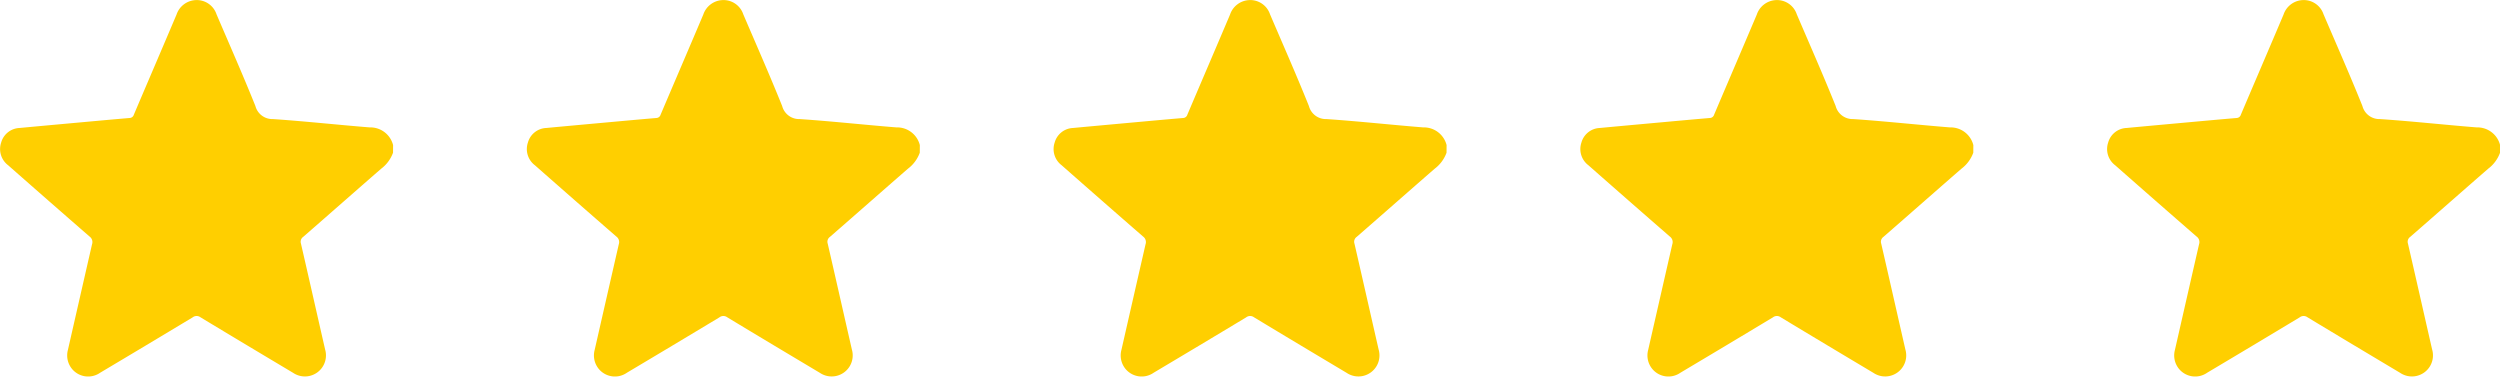
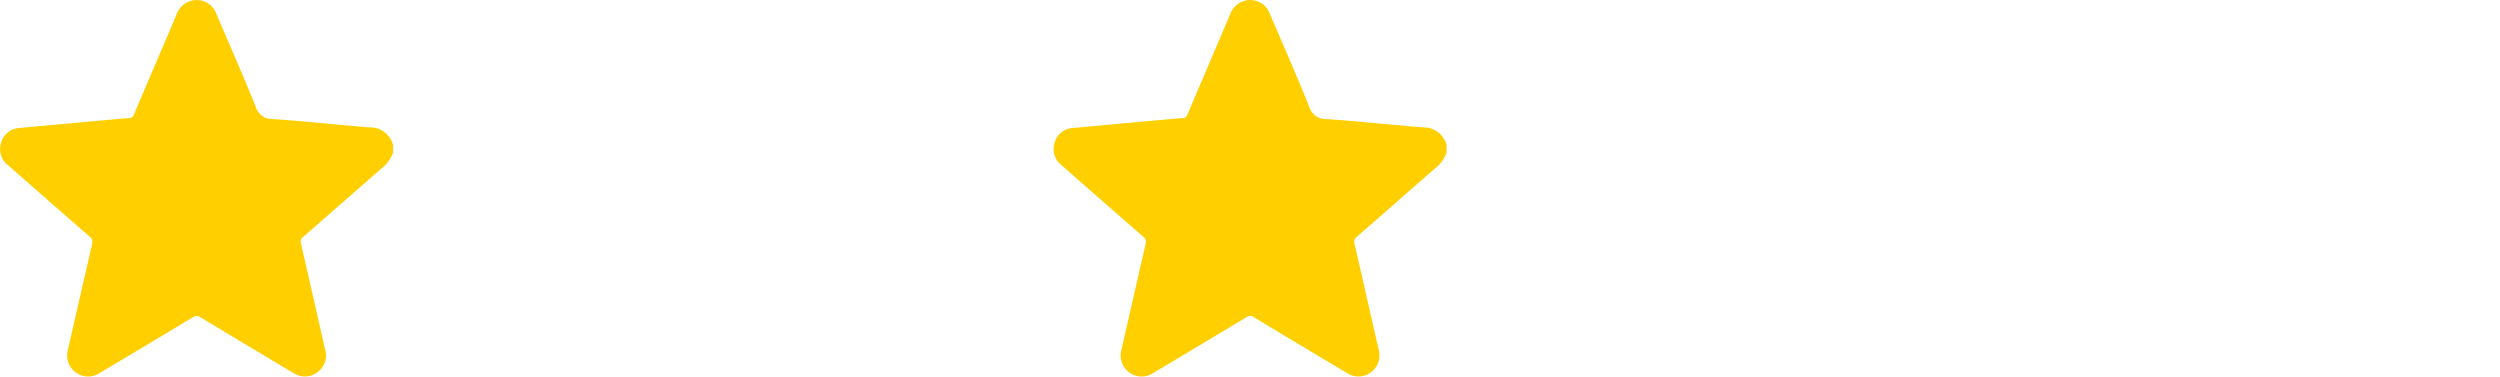
<svg xmlns="http://www.w3.org/2000/svg" width="161.366" height="24.307" viewBox="0 0 161.366 24.307">
  <g id="Group_1966" data-name="Group 1966" transform="translate(-229 -10089.463)">
    <g id="Group_1961" data-name="Group 1961" transform="translate(-199.131 9949.248)">
      <path id="Path_7504" data-name="Path 7504" d="M453.5,150.071a2.254,2.254,0,0,1-.763,1.032c-1.682,1.462-3.353,2.937-5.034,4.4a.386.386,0,0,0-.146.439c.524,2.273,1.037,4.549,1.557,6.823a1.359,1.359,0,0,1-2.062,1.516c-2-1.194-3.994-2.384-5.983-3.588a.418.418,0,0,0-.506.009q-2.978,1.793-5.965,3.57a1.352,1.352,0,0,1-1.842-.274,1.367,1.367,0,0,1-.242-1.194q.777-3.412,1.558-6.822a.44.44,0,0,0-.16-.5q-2.635-2.291-5.255-4.6a1.31,1.31,0,0,1-.451-1.466,1.283,1.283,0,0,1,1.183-.94c1.4-.132,2.793-.257,4.19-.385.97-.088,1.939-.177,2.909-.259a.3.3,0,0,0,.284-.218c.915-2.154,1.84-4.3,2.754-6.459a1.373,1.373,0,0,1,1.2-.932,1.346,1.346,0,0,1,1.381.916c.843,1.97,1.71,3.93,2.509,5.918a1.133,1.133,0,0,0,1.135.844c2.082.141,4.158.37,6.239.537a1.515,1.515,0,0,1,1.513,1.141Z" fill="#ffcf00" />
    </g>
    <g id="Group_1962" data-name="Group 1962" transform="translate(-165.131 9949.248)">
-       <path id="Path_7504-2" data-name="Path 7504" d="M453.5,150.071a2.254,2.254,0,0,1-.763,1.032c-1.682,1.462-3.353,2.937-5.034,4.4a.386.386,0,0,0-.146.439c.524,2.273,1.037,4.549,1.557,6.823a1.359,1.359,0,0,1-2.062,1.516c-2-1.194-3.994-2.384-5.983-3.588a.418.418,0,0,0-.506.009q-2.978,1.793-5.965,3.57a1.352,1.352,0,0,1-1.842-.274,1.367,1.367,0,0,1-.242-1.194q.777-3.412,1.558-6.822a.44.44,0,0,0-.16-.5q-2.635-2.291-5.255-4.6a1.31,1.31,0,0,1-.451-1.466,1.283,1.283,0,0,1,1.183-.94c1.4-.132,2.793-.257,4.19-.385.97-.088,1.939-.177,2.909-.259a.3.3,0,0,0,.284-.218c.915-2.154,1.84-4.3,2.754-6.459a1.373,1.373,0,0,1,1.2-.932,1.346,1.346,0,0,1,1.381.916c.843,1.97,1.71,3.93,2.509,5.918a1.133,1.133,0,0,0,1.135.844c2.082.141,4.158.37,6.239.537a1.515,1.515,0,0,1,1.513,1.141Z" fill="#ffcf00" />
-     </g>
+       </g>
    <g id="Group_1963" data-name="Group 1963" transform="translate(-131.131 9949.248)">
      <path id="Path_7504-3" data-name="Path 7504" d="M453.5,150.071a2.254,2.254,0,0,1-.763,1.032c-1.682,1.462-3.353,2.937-5.034,4.4a.386.386,0,0,0-.146.439c.524,2.273,1.037,4.549,1.557,6.823a1.359,1.359,0,0,1-2.062,1.516c-2-1.194-3.994-2.384-5.983-3.588a.418.418,0,0,0-.506.009q-2.978,1.793-5.965,3.57a1.352,1.352,0,0,1-1.842-.274,1.367,1.367,0,0,1-.242-1.194q.777-3.412,1.558-6.822a.44.44,0,0,0-.16-.5q-2.635-2.291-5.255-4.6a1.31,1.31,0,0,1-.451-1.466,1.283,1.283,0,0,1,1.183-.94c1.4-.132,2.793-.257,4.19-.385.97-.088,1.939-.177,2.909-.259a.3.3,0,0,0,.284-.218c.915-2.154,1.84-4.3,2.754-6.459a1.373,1.373,0,0,1,1.2-.932,1.346,1.346,0,0,1,1.381.916c.843,1.97,1.71,3.93,2.509,5.918a1.133,1.133,0,0,0,1.135.844c2.082.141,4.158.37,6.239.537a1.515,1.515,0,0,1,1.513,1.141Z" fill="#ffcf00" />
    </g>
    <g id="Group_1964" data-name="Group 1964" transform="translate(-97.131 9949.248)">
-       <path id="Path_7504-4" data-name="Path 7504" d="M453.5,150.071a2.254,2.254,0,0,1-.763,1.032c-1.682,1.462-3.353,2.937-5.034,4.4a.386.386,0,0,0-.146.439c.524,2.273,1.037,4.549,1.557,6.823a1.359,1.359,0,0,1-2.062,1.516c-2-1.194-3.994-2.384-5.983-3.588a.418.418,0,0,0-.506.009q-2.978,1.793-5.965,3.57a1.352,1.352,0,0,1-1.842-.274,1.367,1.367,0,0,1-.242-1.194q.777-3.412,1.558-6.822a.44.44,0,0,0-.16-.5q-2.635-2.291-5.255-4.6a1.31,1.31,0,0,1-.451-1.466,1.283,1.283,0,0,1,1.183-.94c1.4-.132,2.793-.257,4.19-.385.97-.088,1.939-.177,2.909-.259a.3.3,0,0,0,.284-.218c.915-2.154,1.84-4.3,2.754-6.459a1.373,1.373,0,0,1,1.2-.932,1.346,1.346,0,0,1,1.381.916c.843,1.97,1.71,3.93,2.509,5.918a1.133,1.133,0,0,0,1.135.844c2.082.141,4.158.37,6.239.537a1.515,1.515,0,0,1,1.513,1.141Z" fill="#ffcf00" />
-     </g>
+       </g>
    <g id="Group_1965" data-name="Group 1965" transform="translate(-63.131 9949.248)">
-       <path id="Path_7504-5" data-name="Path 7504" d="M453.5,150.071a2.254,2.254,0,0,1-.763,1.032c-1.682,1.462-3.353,2.937-5.034,4.4a.386.386,0,0,0-.146.439c.524,2.273,1.037,4.549,1.557,6.823a1.359,1.359,0,0,1-2.062,1.516c-2-1.194-3.994-2.384-5.983-3.588a.418.418,0,0,0-.506.009q-2.978,1.793-5.965,3.57a1.352,1.352,0,0,1-1.842-.274,1.367,1.367,0,0,1-.242-1.194q.777-3.412,1.558-6.822a.44.44,0,0,0-.16-.5q-2.635-2.291-5.255-4.6a1.31,1.31,0,0,1-.451-1.466,1.283,1.283,0,0,1,1.183-.94c1.4-.132,2.793-.257,4.19-.385.97-.088,1.939-.177,2.909-.259a.3.3,0,0,0,.284-.218c.915-2.154,1.84-4.3,2.754-6.459a1.373,1.373,0,0,1,1.2-.932,1.346,1.346,0,0,1,1.381.916c.843,1.97,1.71,3.93,2.509,5.918a1.133,1.133,0,0,0,1.135.844c2.082.141,4.158.37,6.239.537a1.515,1.515,0,0,1,1.513,1.141Z" fill="#ffcf00" />
-     </g>
+       </g>
  </g>
</svg>